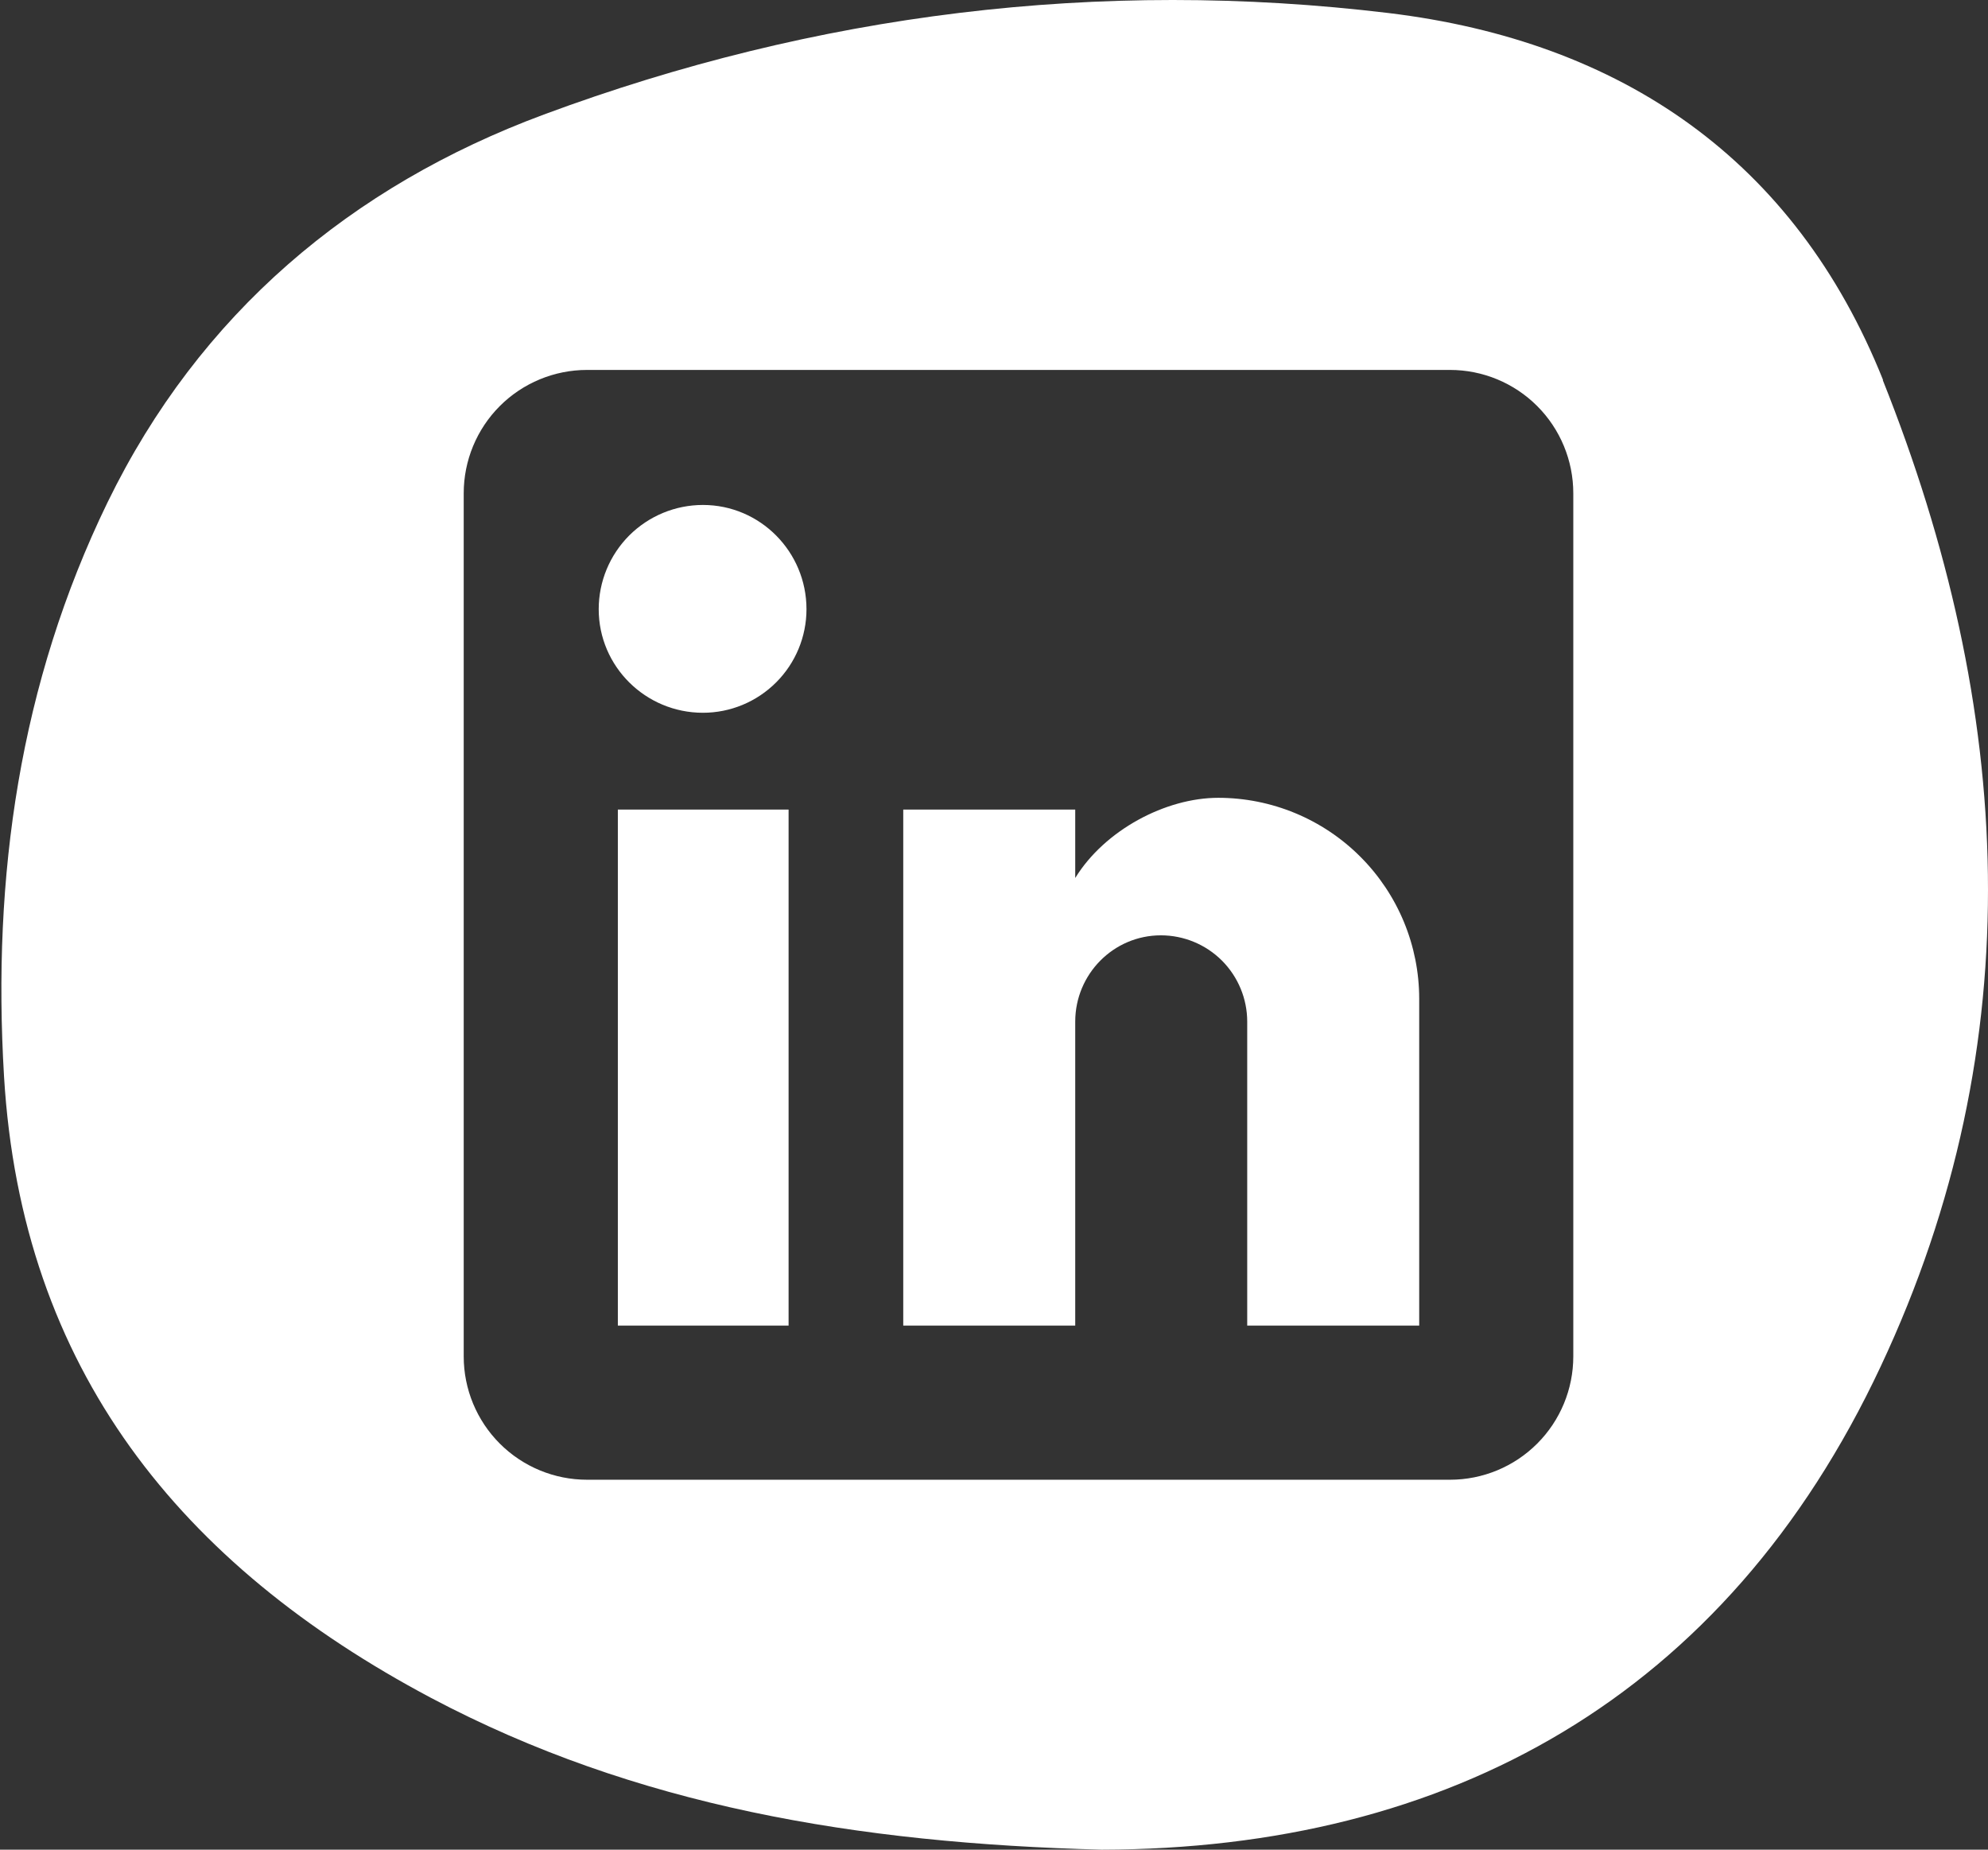
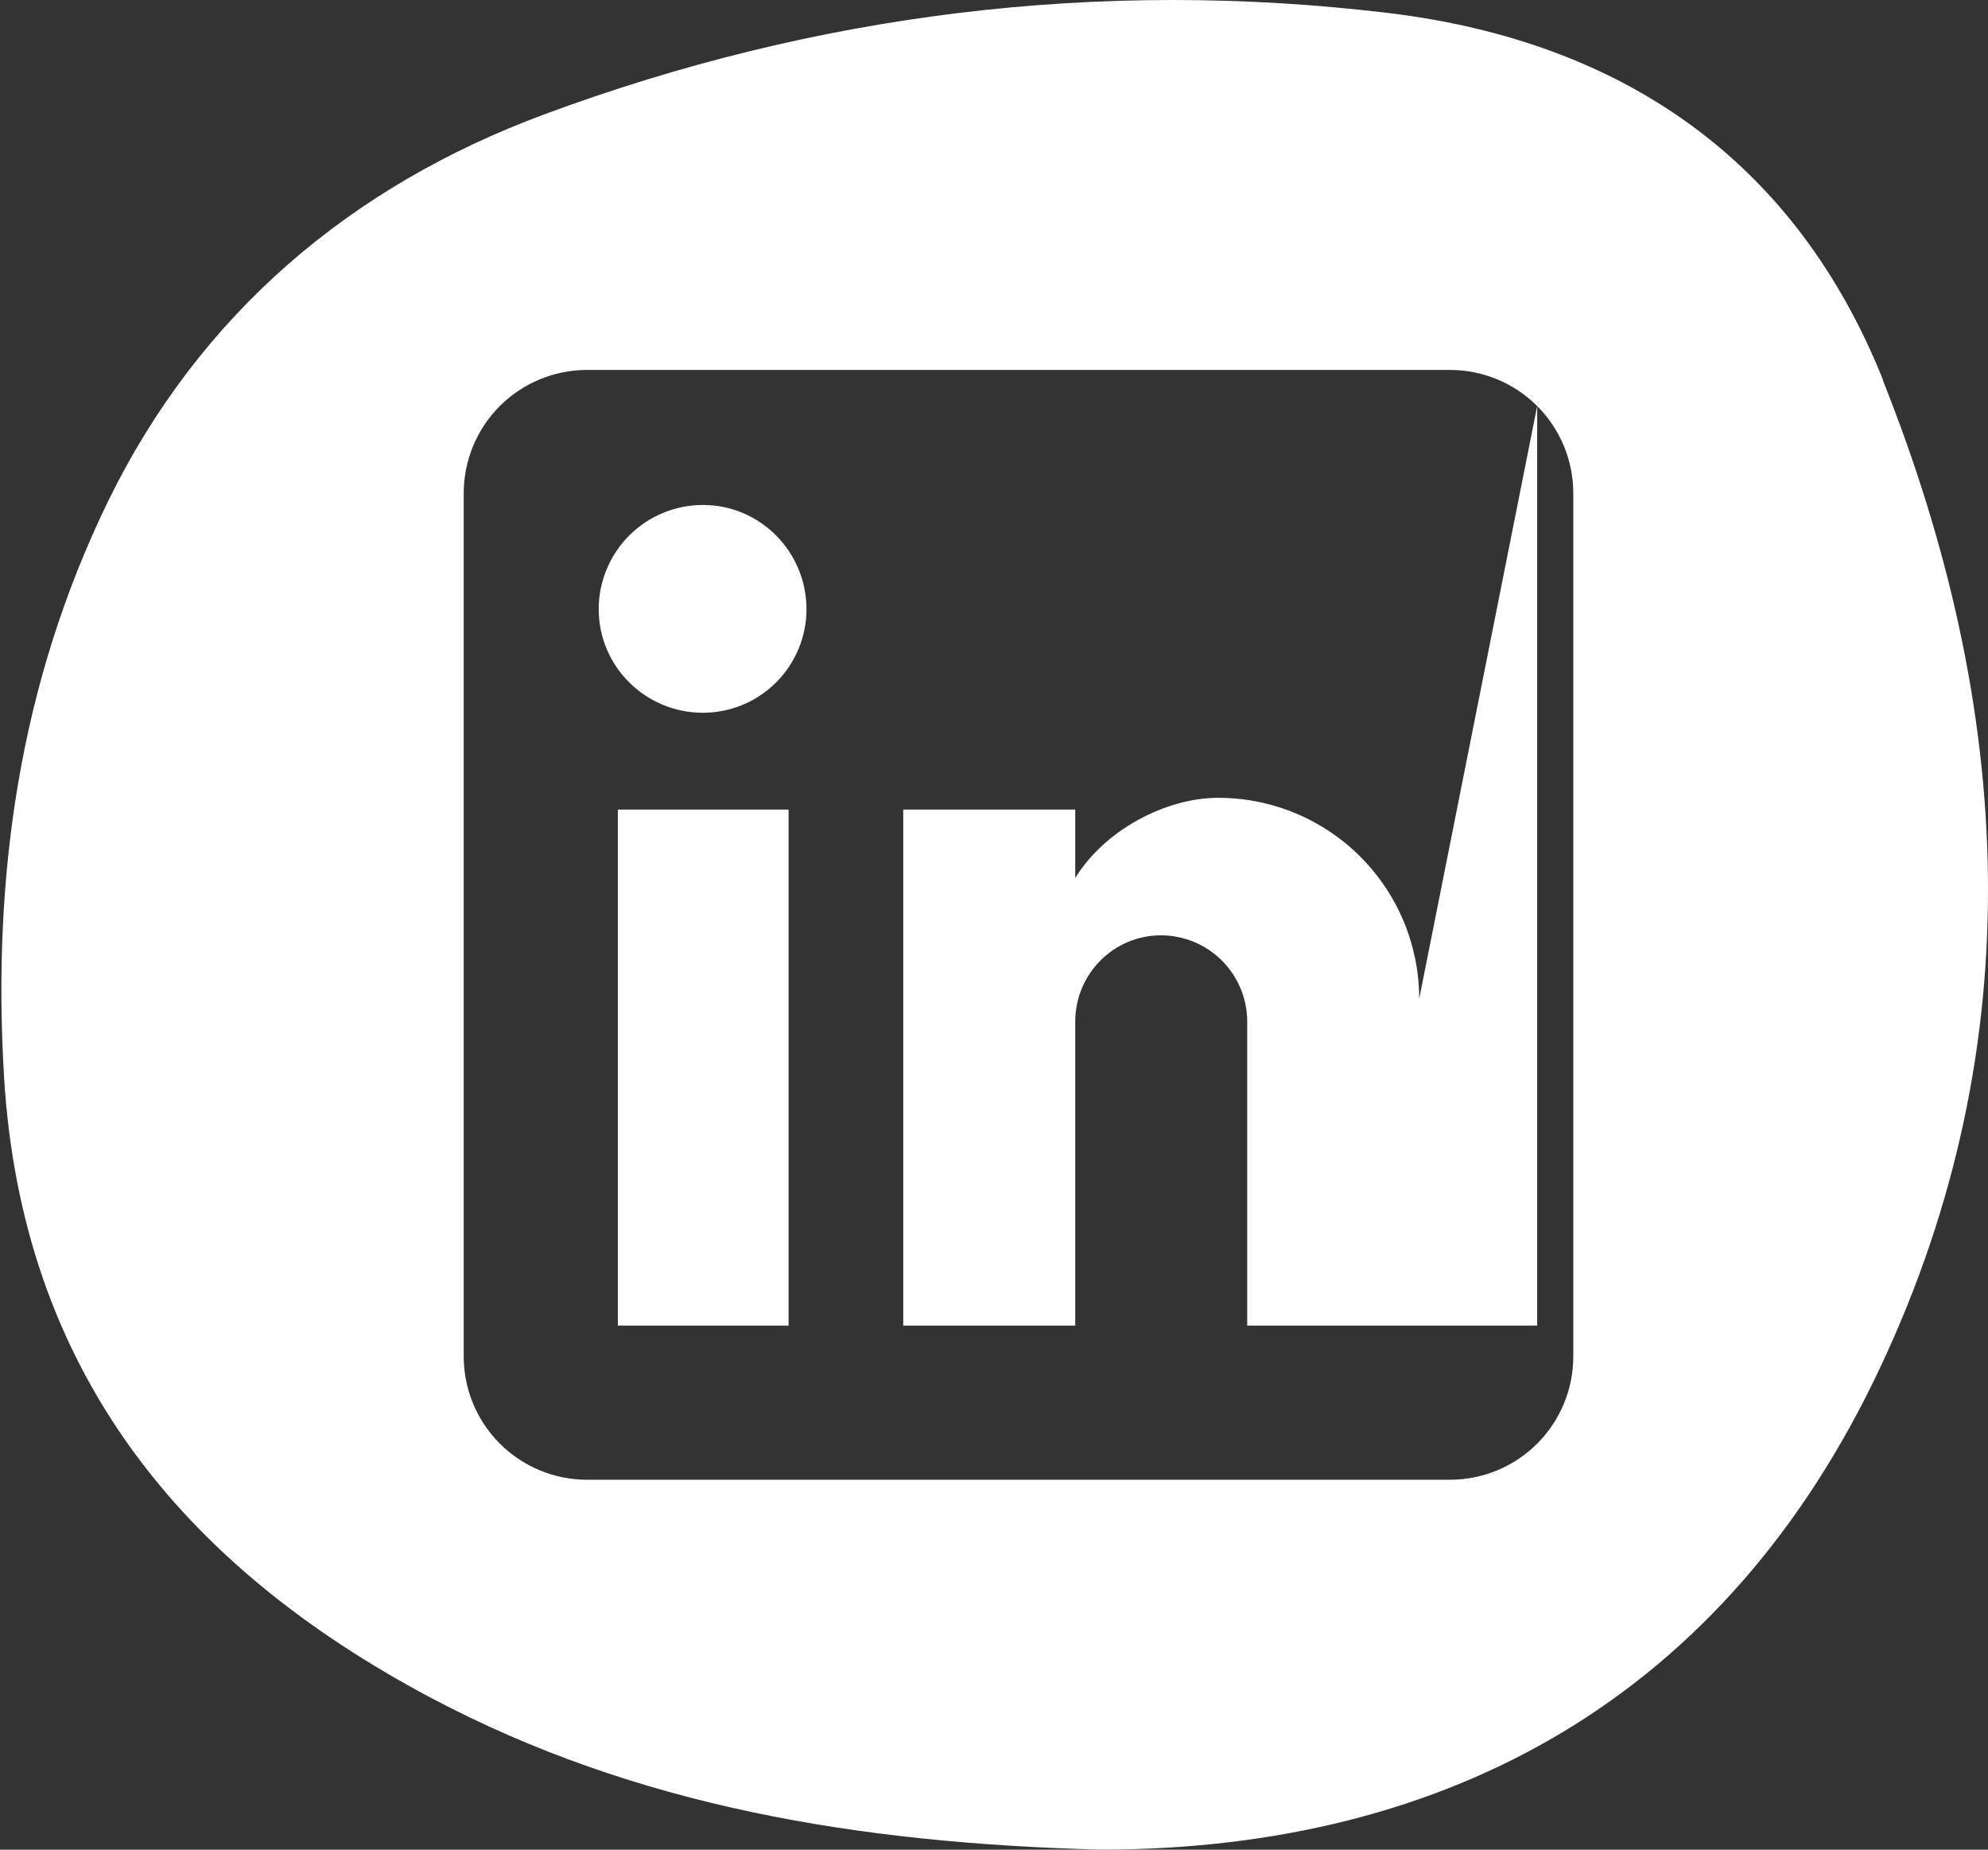
<svg xmlns="http://www.w3.org/2000/svg" width="43" height="40" viewBox="0 0 43 40" fill="none">
  <rect x="0" y="0" width="43" height="40" fill="#333333" stroke="none" />
-   <path fill-rule="evenodd" clip-rule="evenodd" d="M30.035 0.282C35.077 0.892 38.824 3.458 40.73 8.217H40.723C43.553 15.303 43.974 22.54 40.679 29.55C37.322 36.706 31.33 39.987 23.829 40C18.535 39.862 13.744 39.057 9.324 36.718C3.91 33.845 0.465 29.613 0.087 23.276C-0.17 18.956 0.421 14.787 2.326 10.864C4.313 6.784 7.595 4.023 11.763 2.477C17.642 0.295 23.772 -0.472 30.035 0.282ZM33.249 8.781C32.749 8.281 32.071 8 31.364 8H12.697C11.99 8 11.311 8.281 10.811 8.781C10.311 9.281 10.03 9.96 10.03 10.667V29.334C10.03 30.041 10.311 30.719 10.811 31.219C11.311 31.719 11.99 32 12.697 32H31.364C32.071 32 32.749 31.719 33.249 31.219C33.749 30.719 34.03 30.041 34.03 29.334V10.667C34.03 9.96 33.749 9.281 33.249 8.781ZM30.697 21.6V28.667H26.977V22.093C26.977 21.598 26.78 21.124 26.43 20.773C26.08 20.424 25.605 20.227 25.11 20.227C24.084 20.227 23.257 21.067 23.257 22.093V28.667H19.537V17.507H23.257V18.987C23.897 17.947 25.217 17.253 26.35 17.253C27.503 17.253 28.609 17.711 29.424 18.527C30.239 19.342 30.697 20.447 30.697 21.6ZM16.788 14.757C16.367 15.178 15.798 15.414 15.204 15.414C13.964 15.414 12.95 14.414 12.95 13.174C12.95 12.576 13.188 12.003 13.61 11.58C14.033 11.158 14.606 10.92 15.204 10.92C16.444 10.92 17.444 11.934 17.444 13.174C17.444 13.768 17.208 14.337 16.788 14.757ZM17.057 17.507V28.667H13.364V17.507H17.057Z" fill="white" />
+   <path fill-rule="evenodd" clip-rule="evenodd" d="M30.035 0.282C35.077 0.892 38.824 3.458 40.73 8.217H40.723C43.553 15.303 43.974 22.54 40.679 29.55C37.322 36.706 31.33 39.987 23.829 40C18.535 39.862 13.744 39.057 9.324 36.718C3.91 33.845 0.465 29.613 0.087 23.276C-0.17 18.956 0.421 14.787 2.326 10.864C4.313 6.784 7.595 4.023 11.763 2.477C17.642 0.295 23.772 -0.472 30.035 0.282ZM33.249 8.781C32.749 8.281 32.071 8 31.364 8H12.697C11.99 8 11.311 8.281 10.811 8.781C10.311 9.281 10.03 9.96 10.03 10.667V29.334C10.03 30.041 10.311 30.719 10.811 31.219C11.311 31.719 11.99 32 12.697 32H31.364C32.071 32 32.749 31.719 33.249 31.219C33.749 30.719 34.03 30.041 34.03 29.334V10.667C34.03 9.96 33.749 9.281 33.249 8.781ZV28.667H26.977V22.093C26.977 21.598 26.78 21.124 26.43 20.773C26.08 20.424 25.605 20.227 25.11 20.227C24.084 20.227 23.257 21.067 23.257 22.093V28.667H19.537V17.507H23.257V18.987C23.897 17.947 25.217 17.253 26.35 17.253C27.503 17.253 28.609 17.711 29.424 18.527C30.239 19.342 30.697 20.447 30.697 21.6ZM16.788 14.757C16.367 15.178 15.798 15.414 15.204 15.414C13.964 15.414 12.95 14.414 12.95 13.174C12.95 12.576 13.188 12.003 13.61 11.58C14.033 11.158 14.606 10.92 15.204 10.92C16.444 10.92 17.444 11.934 17.444 13.174C17.444 13.768 17.208 14.337 16.788 14.757ZM17.057 17.507V28.667H13.364V17.507H17.057Z" fill="white" />
</svg>